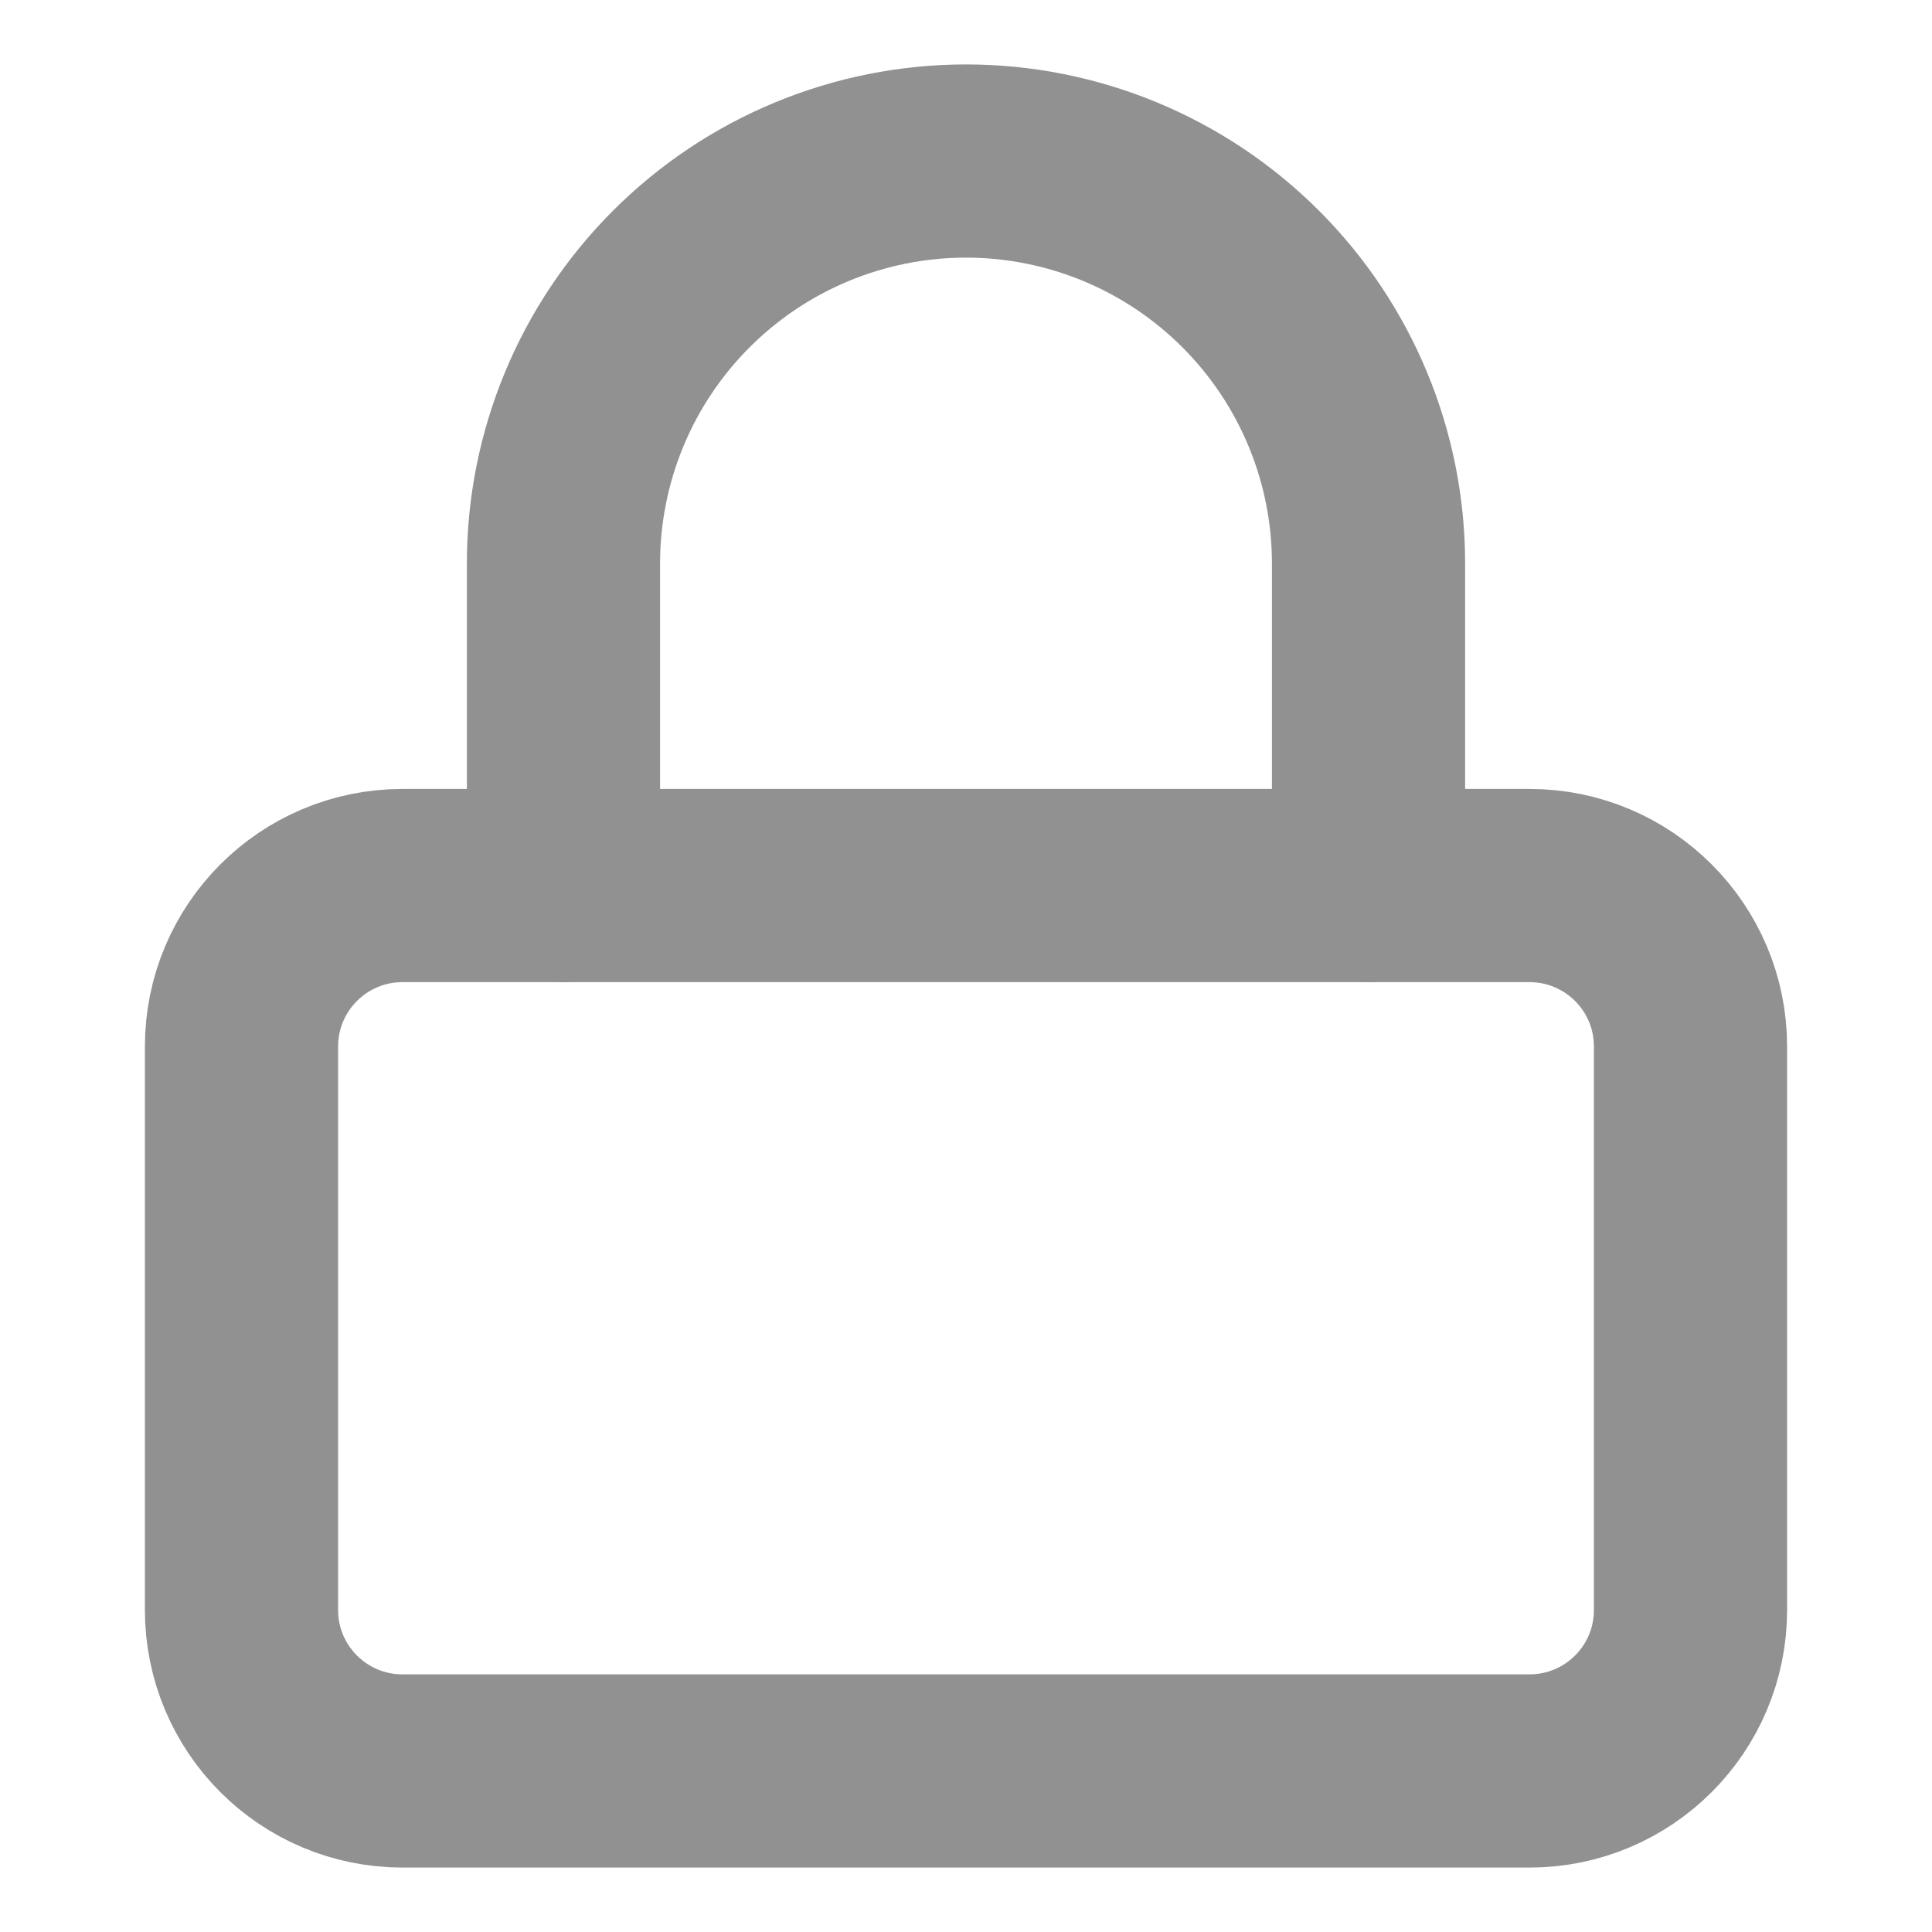
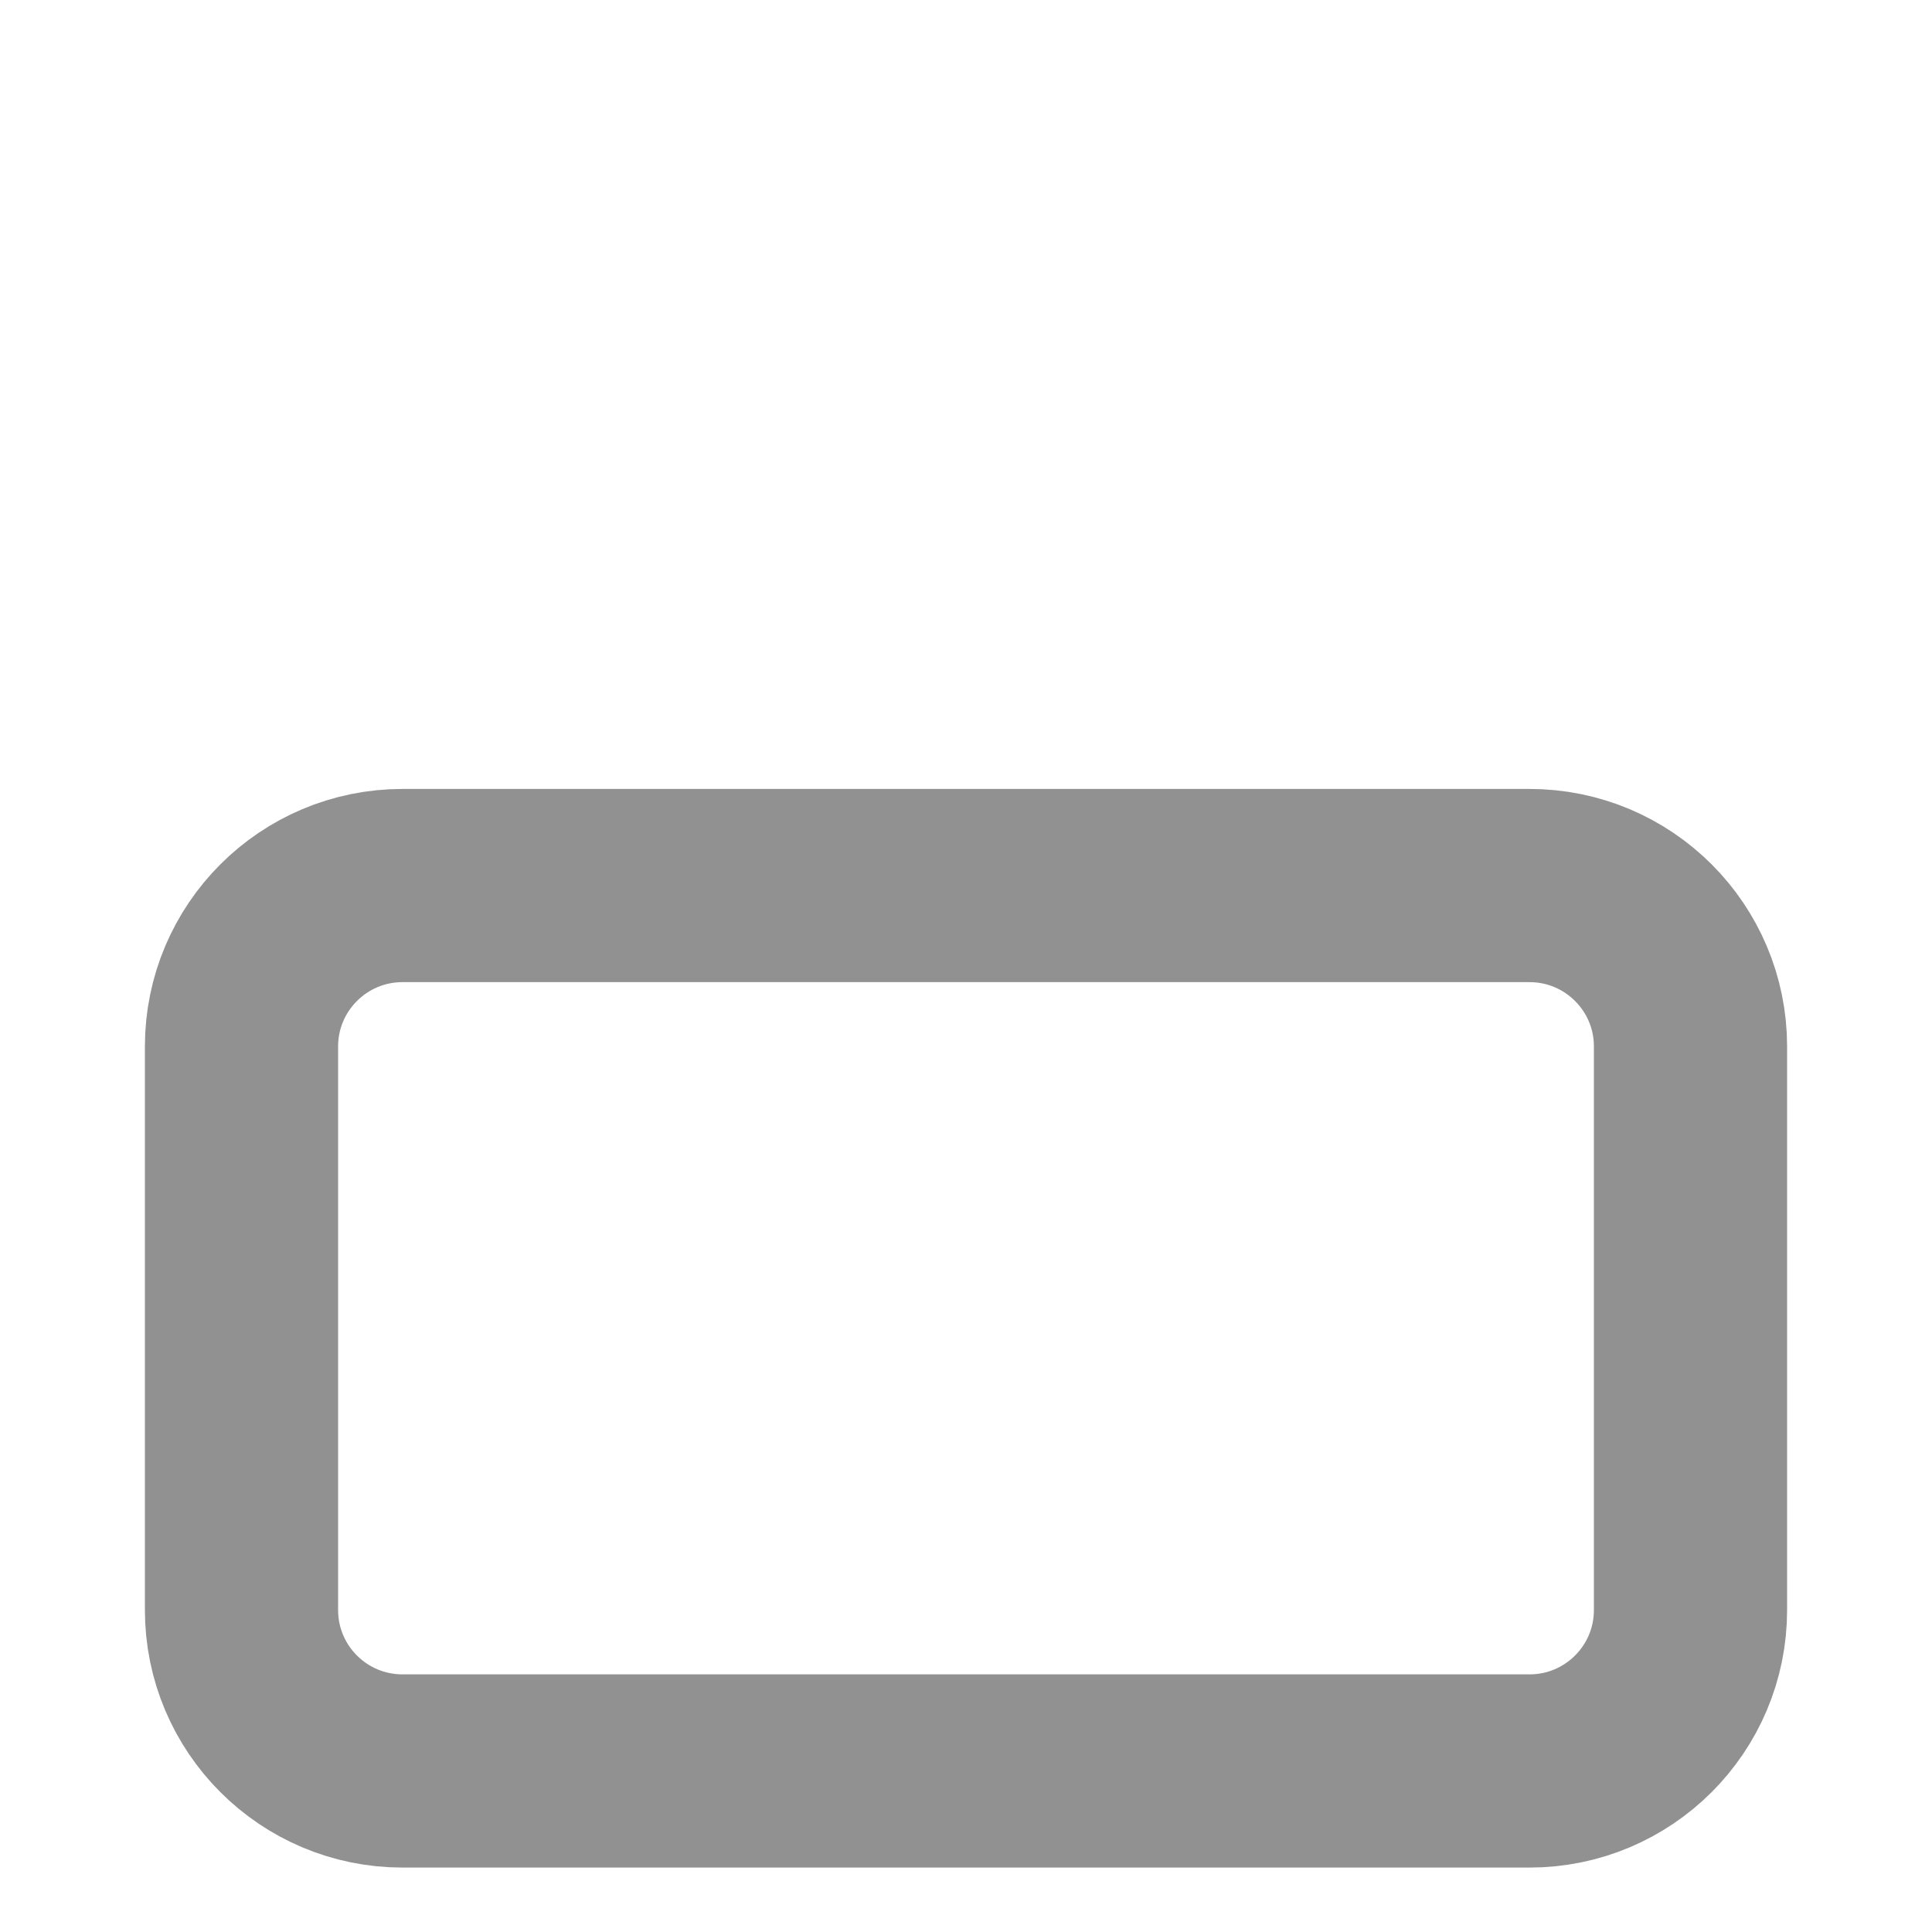
<svg xmlns="http://www.w3.org/2000/svg" width="20" height="20" viewBox="0 0 20 20" fill="none">
  <path d="M15.833 9.167H4.167C3.246 9.167 2.5 9.913 2.5 10.833V16.667C2.5 17.587 3.246 18.333 4.167 18.333H15.833C16.754 18.333 17.5 17.587 17.5 16.667V10.833C17.5 9.913 16.754 9.167 15.833 9.167Z" stroke="#919191" stroke-width="2" stroke-linecap="round" stroke-linejoin="round" />
-   <path d="M5.833 9.167V5.833C5.833 4.728 6.272 3.668 7.054 2.887C7.835 2.106 8.895 1.667 10 1.667C11.105 1.667 12.165 2.106 12.946 2.887C13.728 3.668 14.167 4.728 14.167 5.833V9.167" stroke="#919191" stroke-width="2" stroke-linecap="round" stroke-linejoin="round" />
</svg>